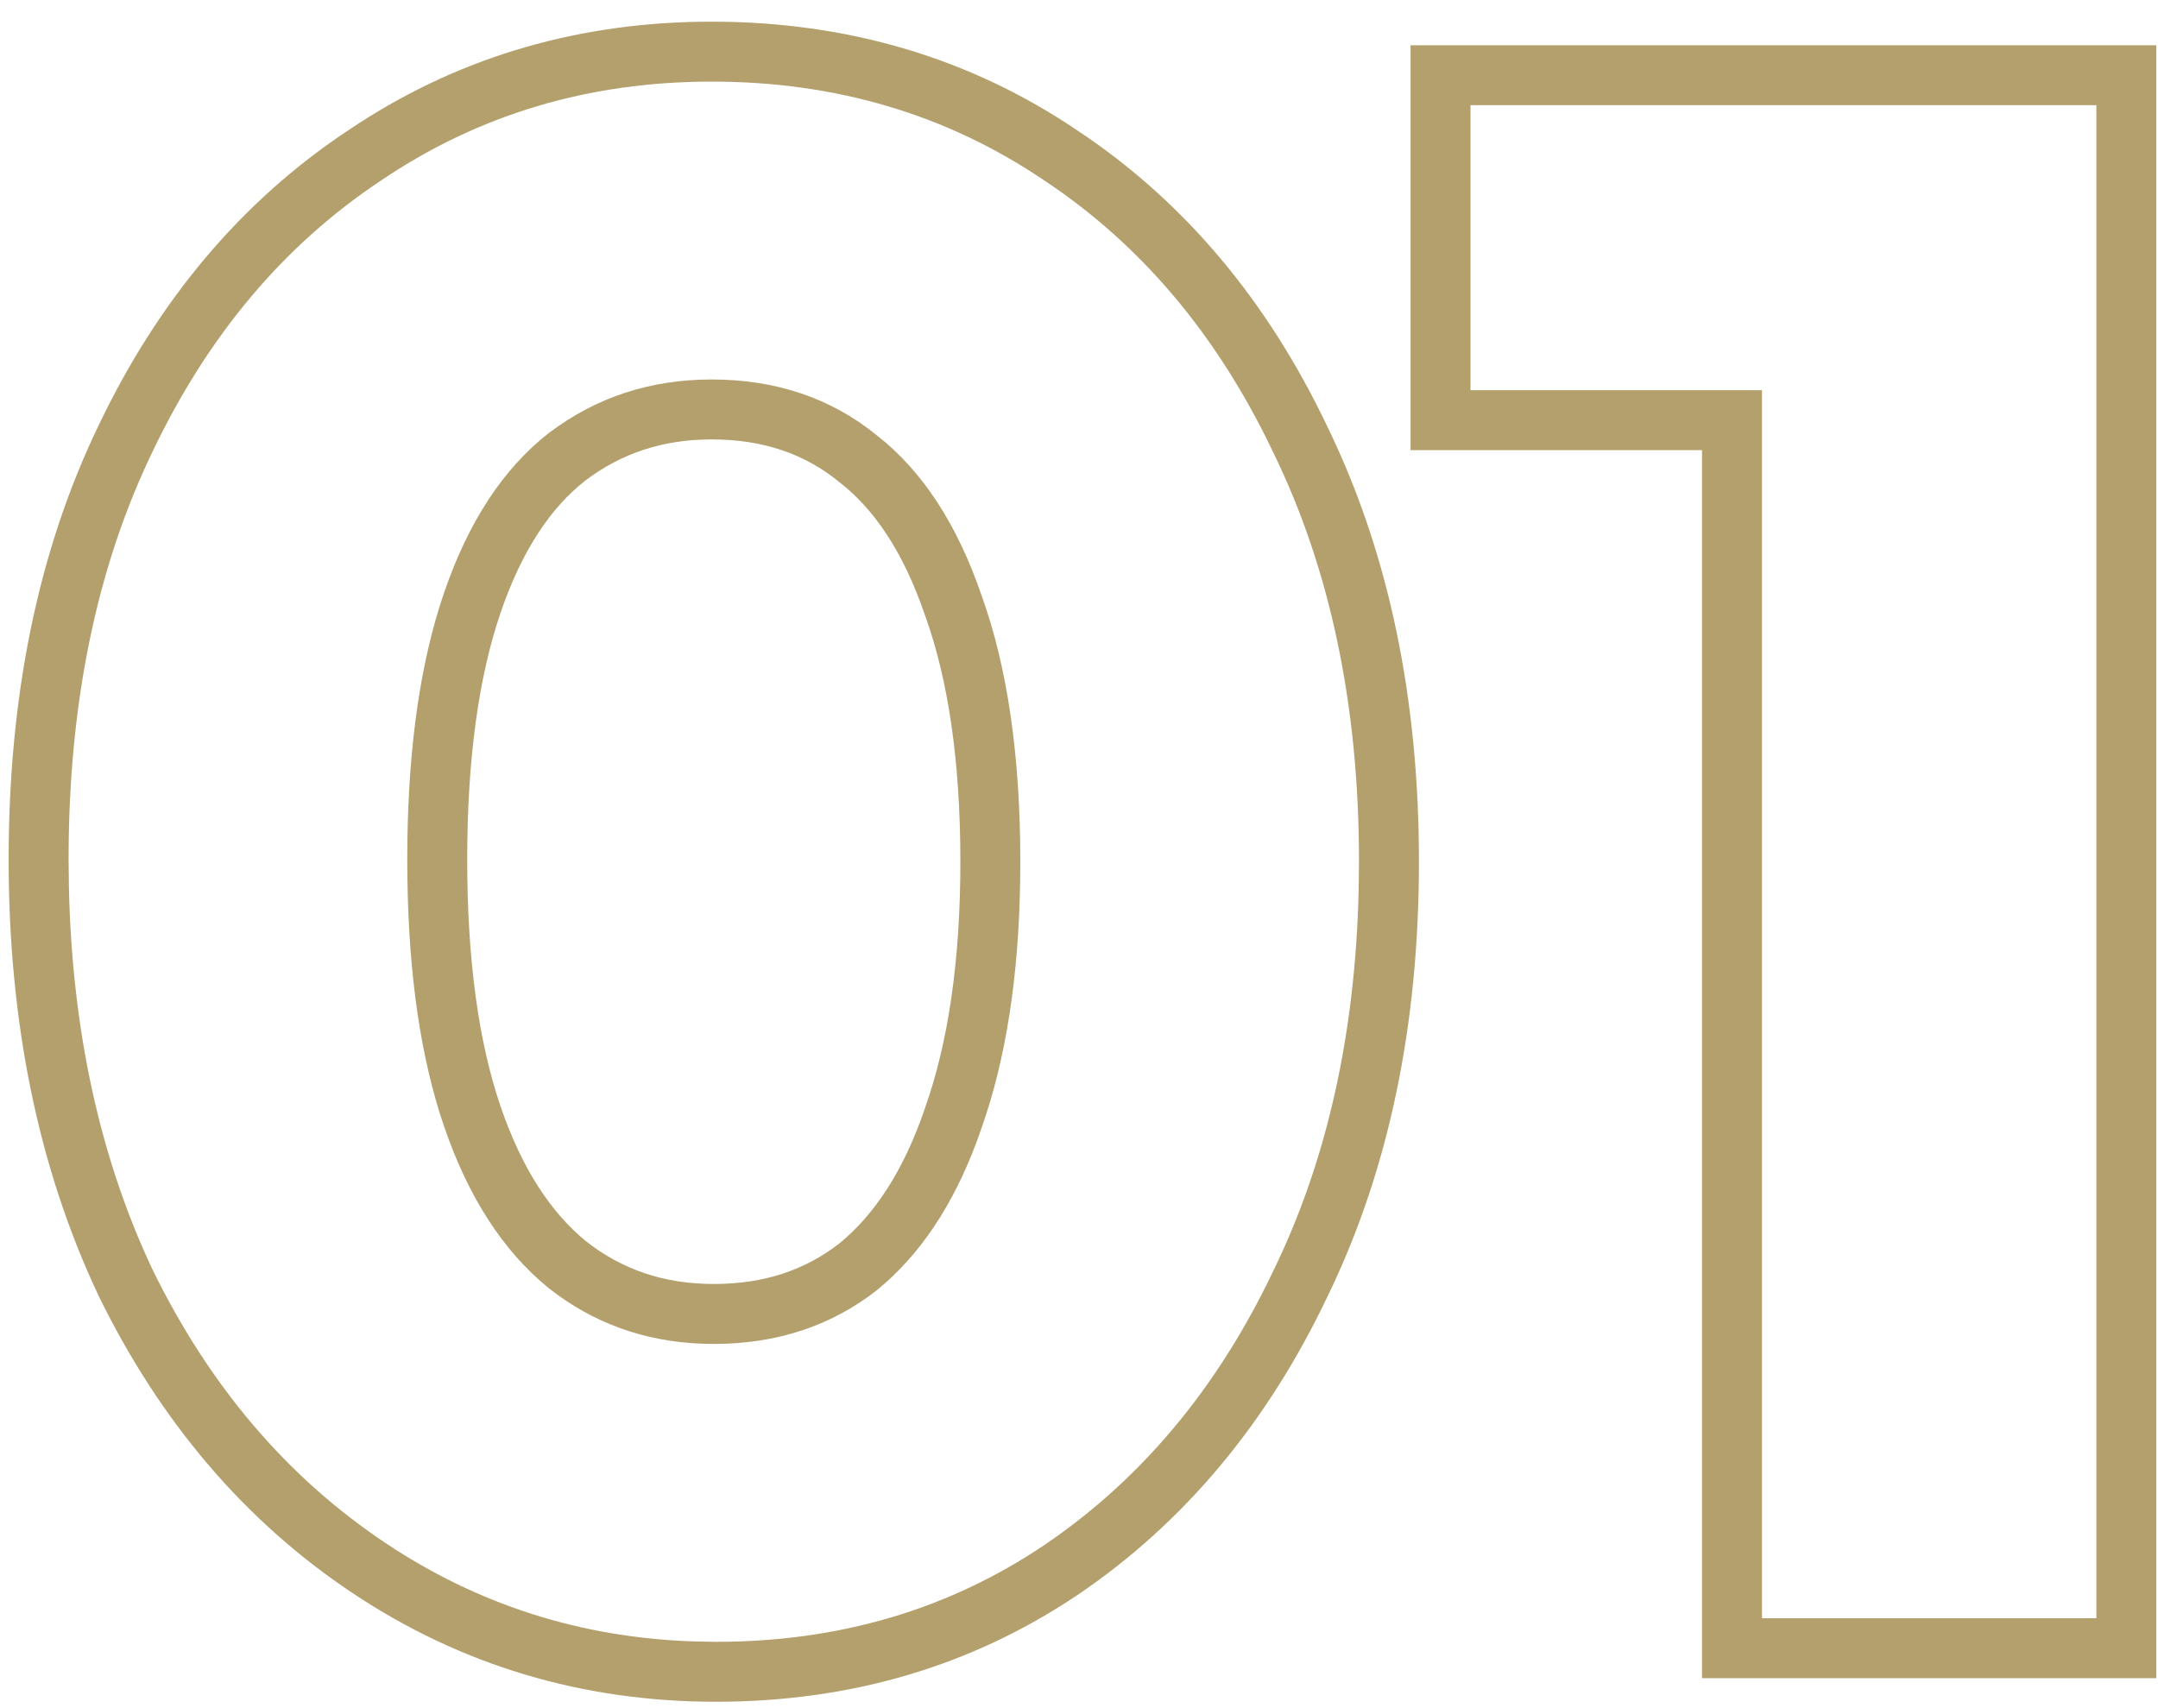
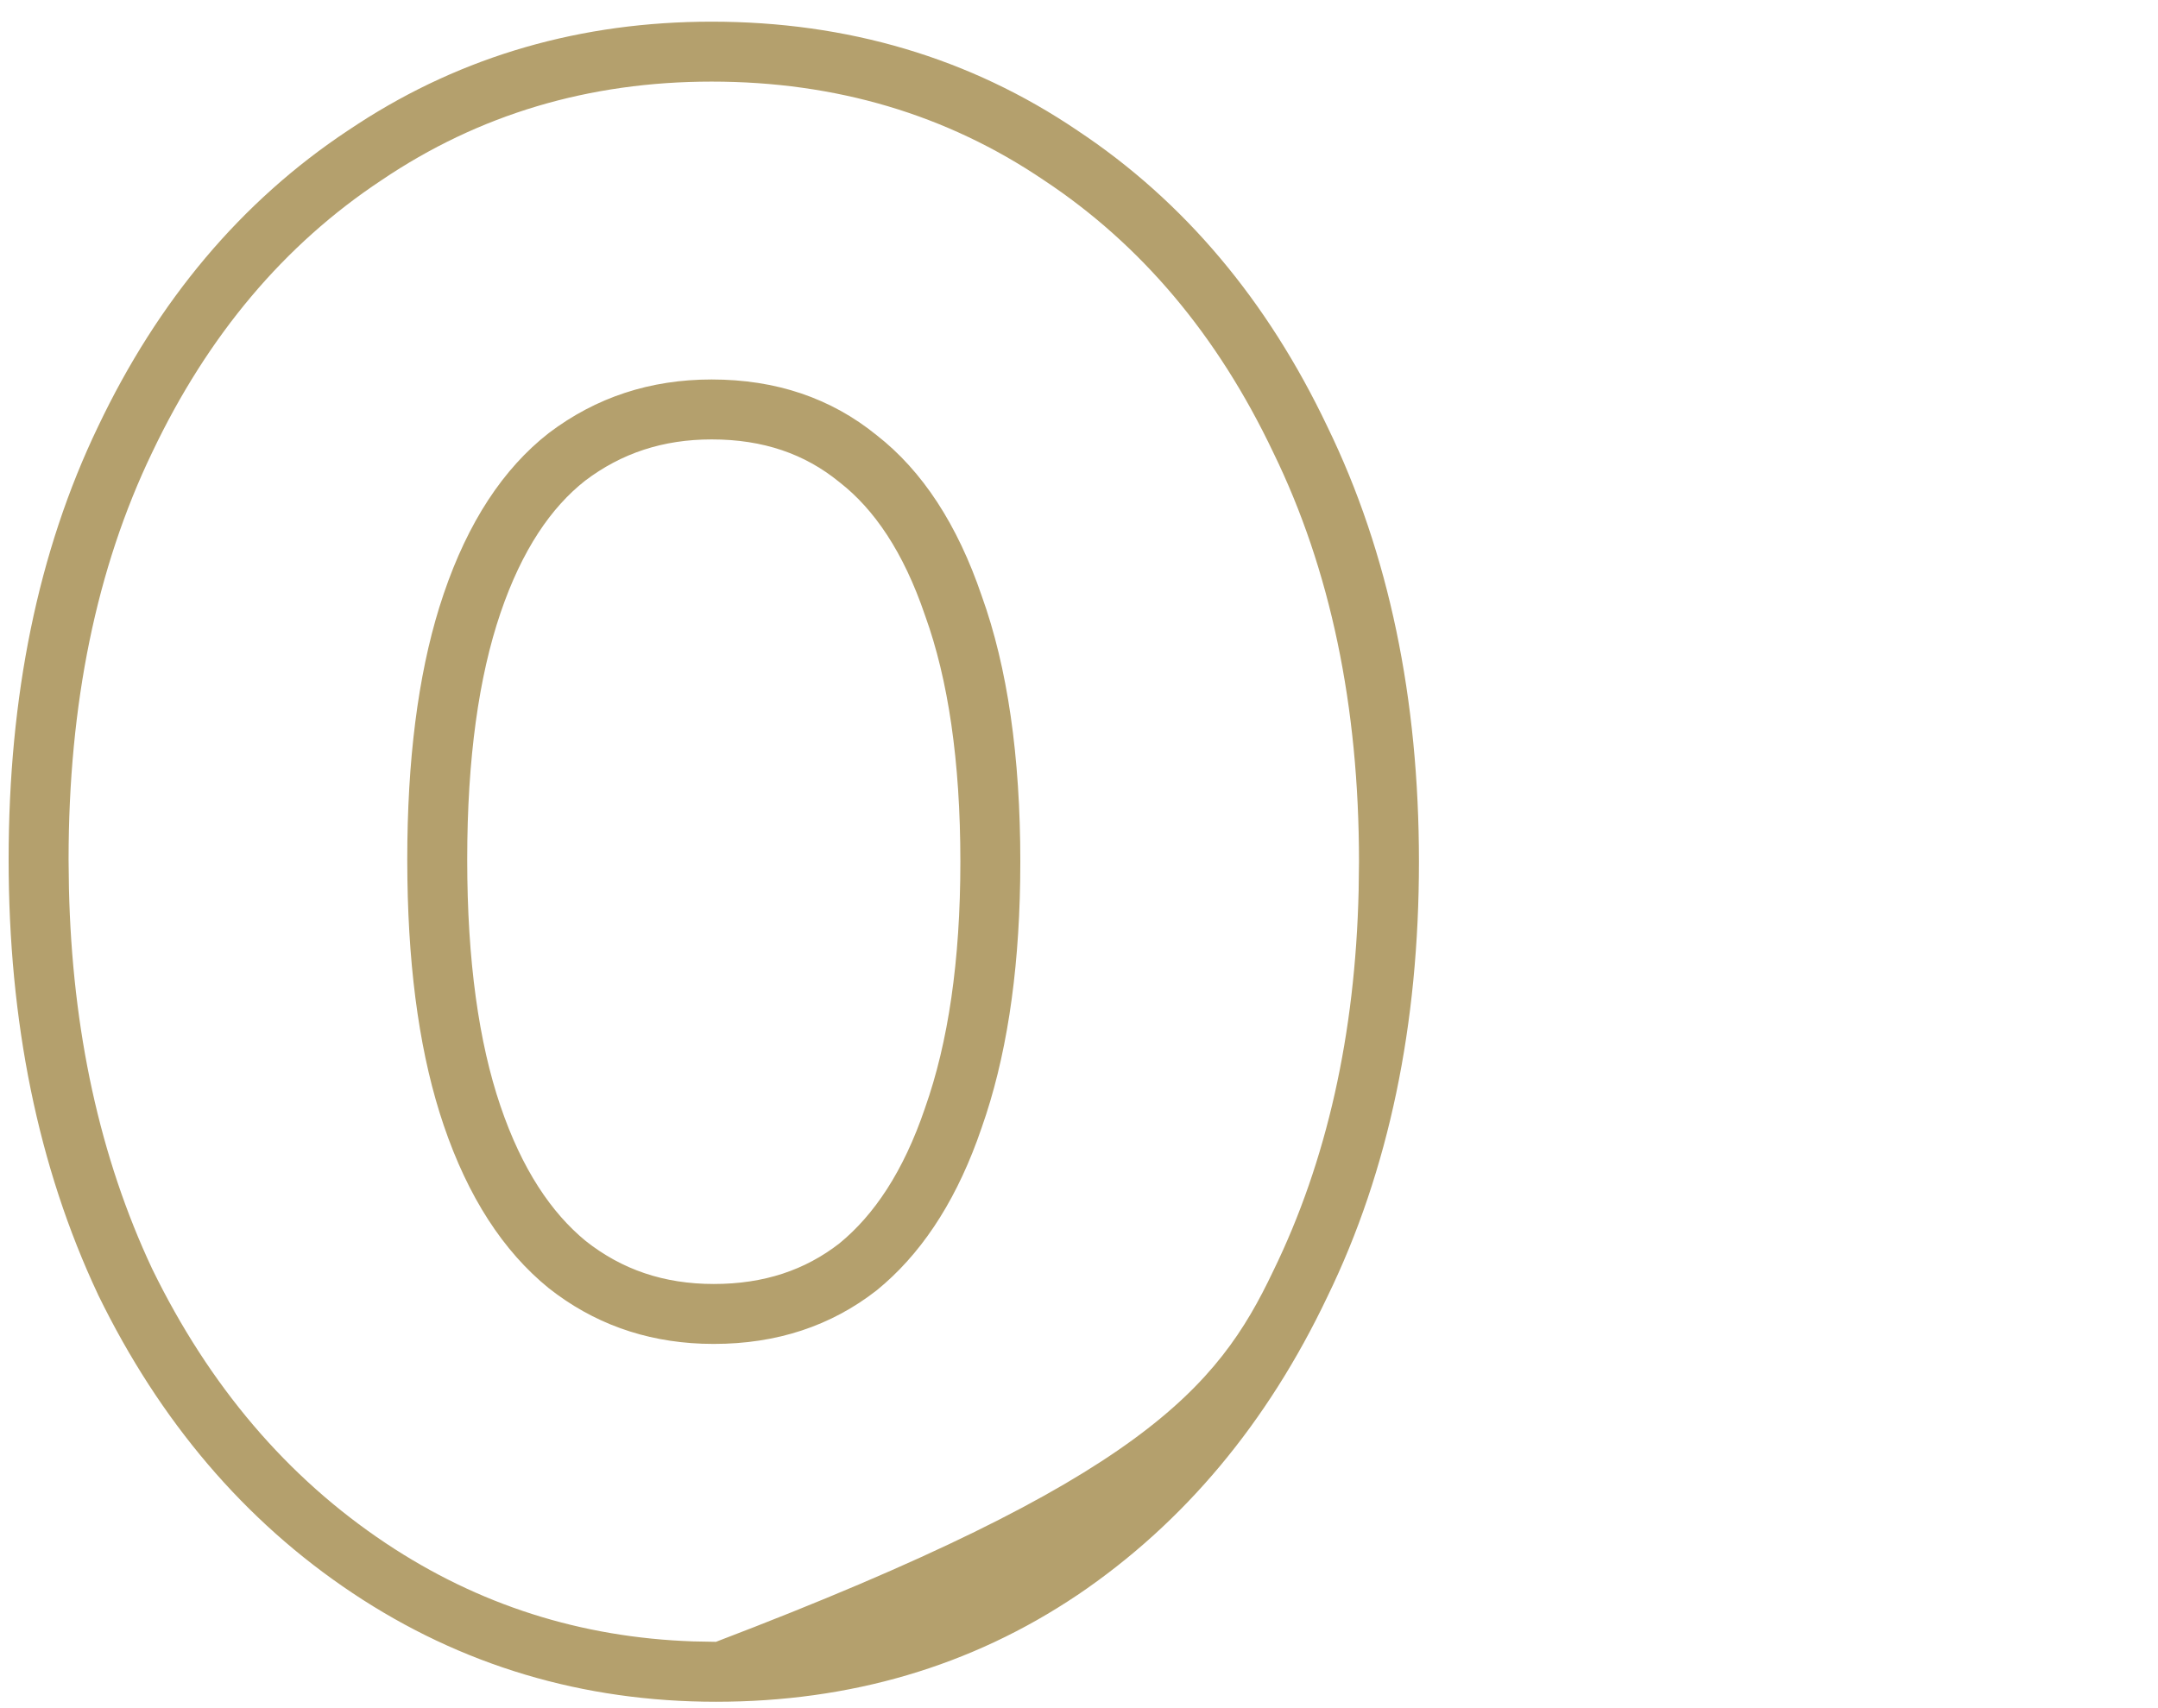
<svg xmlns="http://www.w3.org/2000/svg" width="72" height="57" viewBox="0 0 72 57" fill="none">
-   <path d="M69.944 3.51H49.062V13.021H58.787V54H69.944V3.51ZM71.944 56H56.787V15.021H47.062V1.51H71.944V56Z" fill="#B4A06D" />
-   <path d="M0.288 28.684C0.288 23.249 1.261 18.412 3.275 14.227C5.269 10.038 8.041 6.722 11.609 4.355L11.947 4.132C15.453 1.854 19.404 0.723 23.743 0.723C28.265 0.723 32.356 1.925 35.949 4.355H35.948C39.519 6.723 42.292 10.042 44.286 14.235C46.344 18.462 47.342 23.32 47.342 28.755C47.342 34.189 46.344 39.046 44.286 43.273C42.29 47.469 39.517 50.811 35.949 53.225L35.943 53.228C32.397 55.61 28.357 56.787 23.887 56.787C19.45 56.787 15.39 55.579 11.764 53.161C8.15 50.752 5.327 47.415 3.28 43.22L3.273 43.207L3.268 43.193C1.263 38.927 0.288 34.075 0.288 28.684ZM13.588 28.684C13.588 25.376 13.944 22.57 14.656 20.269L14.804 19.815C15.614 17.432 16.783 15.643 18.309 14.451C19.882 13.259 21.693 12.663 23.743 12.663C25.889 12.663 27.724 13.283 29.25 14.523C30.776 15.714 31.944 17.503 32.755 19.887C33.613 22.271 34.042 25.227 34.042 28.755L34.037 29.401C33.987 32.603 33.559 35.343 32.755 37.623L32.599 38.063C31.797 40.231 30.68 41.895 29.25 43.058C27.724 44.249 25.913 44.846 23.815 44.846V42.846C25.499 42.846 26.863 42.379 28.004 41.493C29.159 40.549 30.142 39.096 30.861 36.978L30.864 36.968L30.868 36.957C31.63 34.8 32.042 32.083 32.042 28.755C32.042 25.374 31.629 22.664 30.873 20.564L30.867 20.547L30.861 20.53C30.139 18.406 29.158 16.988 28.019 16.099L27.989 16.075C26.853 15.152 25.474 14.663 23.743 14.663C22.114 14.663 20.732 15.126 19.523 16.04C18.39 16.931 17.416 18.345 16.697 20.459C15.979 22.571 15.588 25.294 15.588 28.684C15.588 32.073 15.979 34.796 16.697 36.907C17.415 39.019 18.394 40.47 19.546 41.415C20.749 42.363 22.144 42.846 23.815 42.846V44.846L23.425 44.839C21.489 44.766 19.784 44.148 18.309 42.986C16.783 41.747 15.614 39.935 14.804 37.551C14.044 35.316 13.64 32.578 13.593 29.338L13.588 28.684ZM2.3 29.642C2.409 34.399 3.335 38.633 5.078 42.343C6.985 46.252 9.583 49.304 12.873 51.497C15.957 53.553 19.376 54.645 23.131 54.773L23.887 54.787C27.987 54.787 31.634 53.714 34.828 51.568C38.07 49.375 40.621 46.324 42.48 42.414C44.268 38.749 45.218 34.518 45.33 29.722L45.342 28.755C45.342 23.558 44.388 19.004 42.48 15.095C40.621 11.185 38.07 8.158 34.828 6.013C31.586 3.82 27.891 2.723 23.743 2.723C19.643 2.723 15.972 3.82 12.729 6.013C9.488 8.158 6.937 11.185 5.078 15.095C3.219 18.957 2.288 23.487 2.288 28.684L2.3 29.642Z" fill="#B4A06D" />
+   <path d="M0.288 28.684C0.288 23.249 1.261 18.412 3.275 14.227C5.269 10.038 8.041 6.722 11.609 4.355L11.947 4.132C15.453 1.854 19.404 0.723 23.743 0.723C28.265 0.723 32.356 1.925 35.949 4.355H35.948C39.519 6.723 42.292 10.042 44.286 14.235C46.344 18.462 47.342 23.32 47.342 28.755C47.342 34.189 46.344 39.046 44.286 43.273C42.29 47.469 39.517 50.811 35.949 53.225L35.943 53.228C32.397 55.61 28.357 56.787 23.887 56.787C19.45 56.787 15.39 55.579 11.764 53.161C8.15 50.752 5.327 47.415 3.28 43.22L3.273 43.207L3.268 43.193C1.263 38.927 0.288 34.075 0.288 28.684ZM13.588 28.684C13.588 25.376 13.944 22.57 14.656 20.269L14.804 19.815C15.614 17.432 16.783 15.643 18.309 14.451C19.882 13.259 21.693 12.663 23.743 12.663C25.889 12.663 27.724 13.283 29.25 14.523C30.776 15.714 31.944 17.503 32.755 19.887C33.613 22.271 34.042 25.227 34.042 28.755L34.037 29.401C33.987 32.603 33.559 35.343 32.755 37.623L32.599 38.063C31.797 40.231 30.68 41.895 29.25 43.058C27.724 44.249 25.913 44.846 23.815 44.846V42.846C25.499 42.846 26.863 42.379 28.004 41.493C29.159 40.549 30.142 39.096 30.861 36.978L30.864 36.968L30.868 36.957C31.63 34.8 32.042 32.083 32.042 28.755C32.042 25.374 31.629 22.664 30.873 20.564L30.867 20.547L30.861 20.53C30.139 18.406 29.158 16.988 28.019 16.099L27.989 16.075C26.853 15.152 25.474 14.663 23.743 14.663C22.114 14.663 20.732 15.126 19.523 16.04C18.39 16.931 17.416 18.345 16.697 20.459C15.979 22.571 15.588 25.294 15.588 28.684C15.588 32.073 15.979 34.796 16.697 36.907C17.415 39.019 18.394 40.47 19.546 41.415C20.749 42.363 22.144 42.846 23.815 42.846V44.846L23.425 44.839C21.489 44.766 19.784 44.148 18.309 42.986C16.783 41.747 15.614 39.935 14.804 37.551C14.044 35.316 13.64 32.578 13.593 29.338L13.588 28.684ZM2.3 29.642C2.409 34.399 3.335 38.633 5.078 42.343C6.985 46.252 9.583 49.304 12.873 51.497C15.957 53.553 19.376 54.645 23.131 54.773L23.887 54.787C38.07 49.375 40.621 46.324 42.48 42.414C44.268 38.749 45.218 34.518 45.33 29.722L45.342 28.755C45.342 23.558 44.388 19.004 42.48 15.095C40.621 11.185 38.07 8.158 34.828 6.013C31.586 3.82 27.891 2.723 23.743 2.723C19.643 2.723 15.972 3.82 12.729 6.013C9.488 8.158 6.937 11.185 5.078 15.095C3.219 18.957 2.288 23.487 2.288 28.684L2.3 29.642Z" fill="#B4A06D" />
</svg>